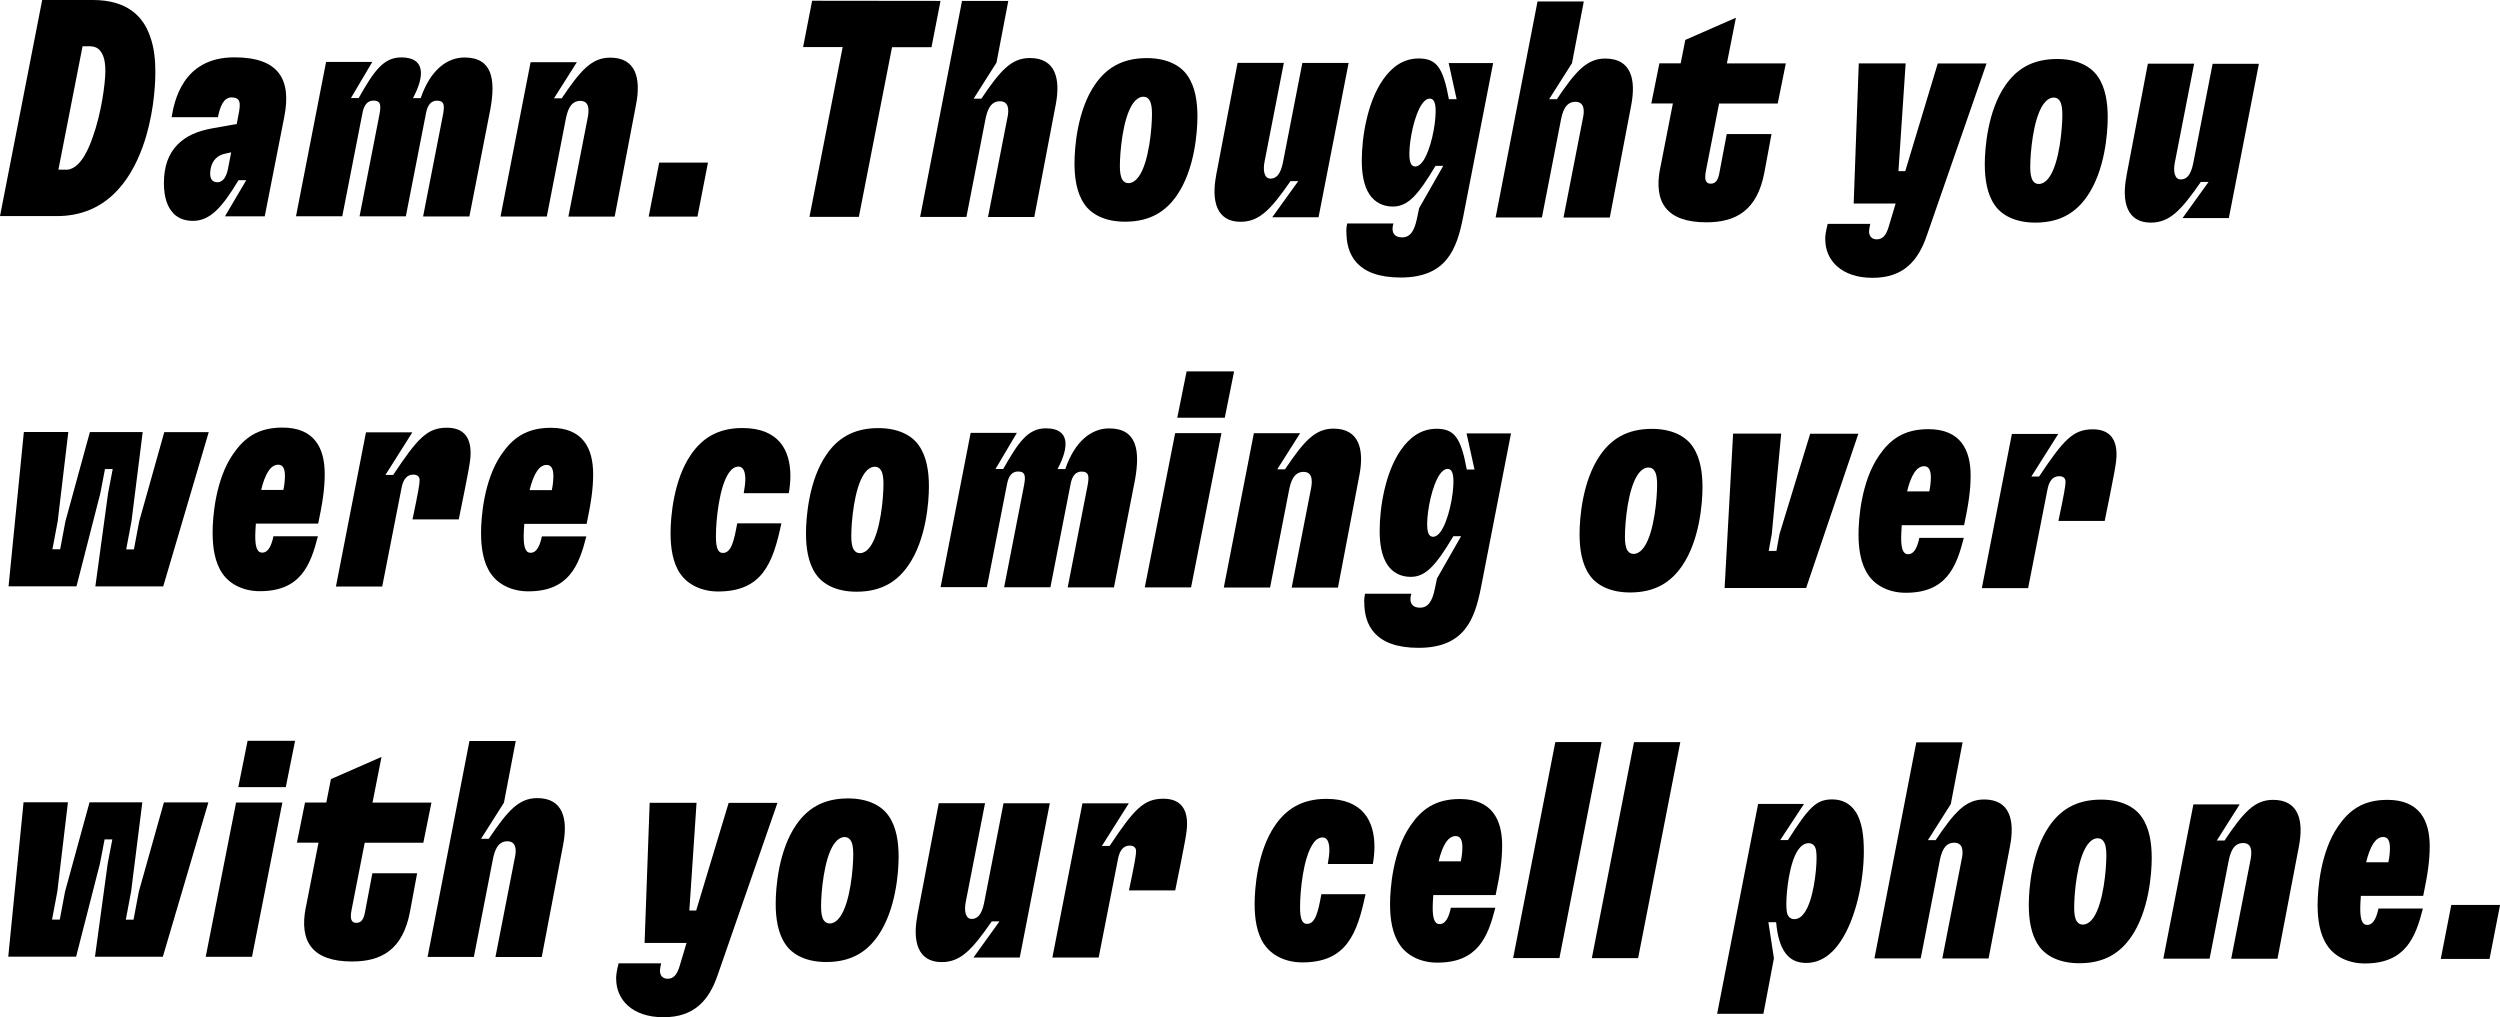
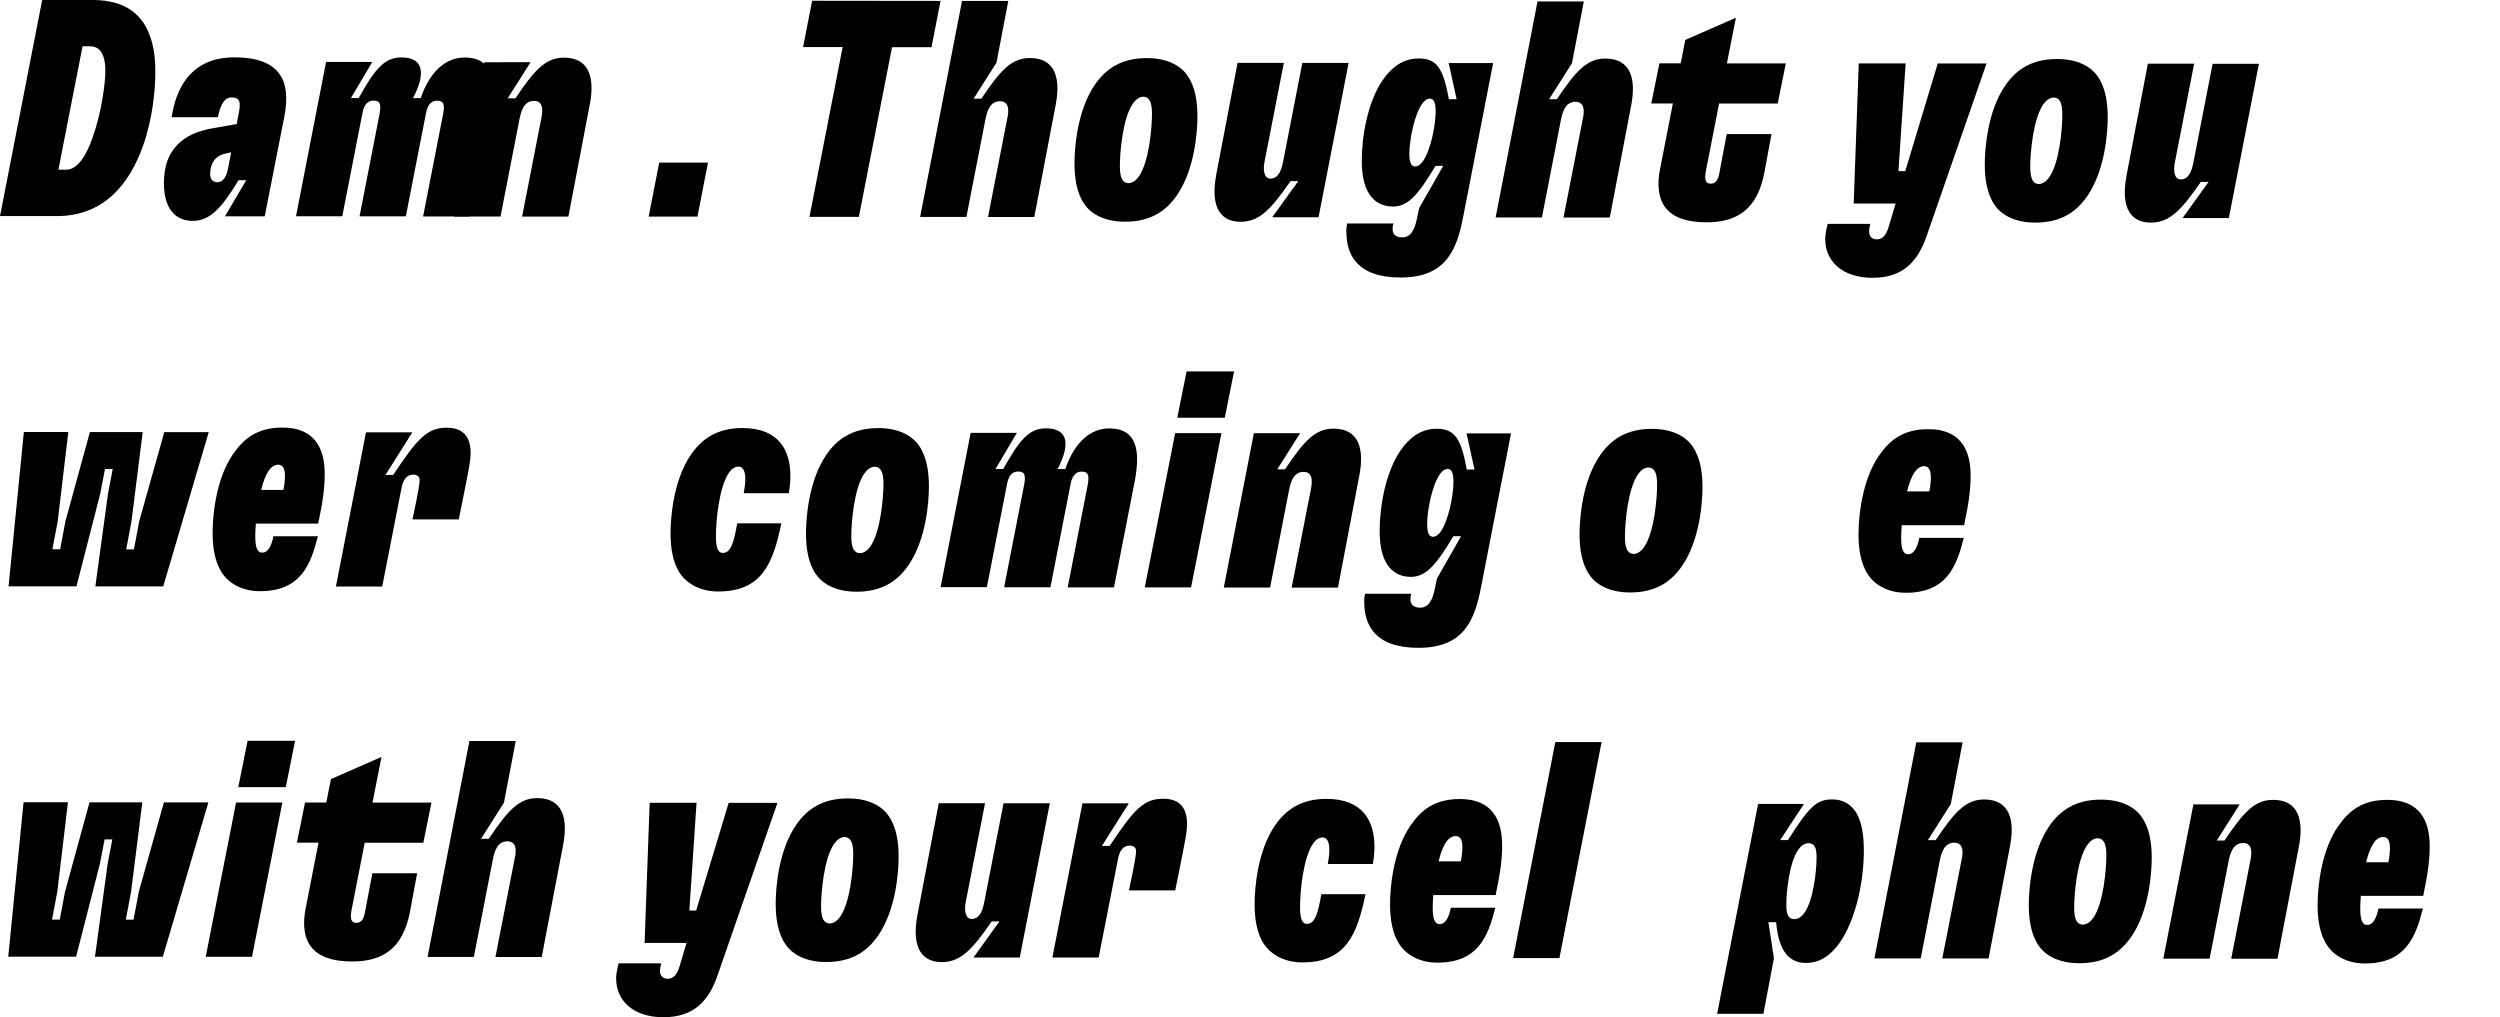
<svg xmlns="http://www.w3.org/2000/svg" id="Ebene_2" viewBox="0 0 330.06 134.32">
  <g id="Ebene_1-2">
    <path d="M5.57,0h6.72c4.56.01,6.64,2.21,7.53,4.82.57,1.55.69,3.26.69,4.69,0,2.24-.33,6.11-1.64,9.78-1.72,4.81-5.02,9.24-11.38,9.24H0S5.57,0,5.57,0ZM8.72,22.41c1.51,0,2.69-1.87,3.51-4.27,1.14-3.14,1.68-7.09,1.68-8.8,0-.73-.08-1.39-.28-1.92-.33-.86-.85-1.3-1.75-1.31h-.98s-3.19,16.29-3.19,16.29h1.02Z" />
    <path d="M22.9,28.17c-.77-.77-1.26-2.08-1.26-3.99,0-2.16.57-3.87,1.84-5.13,1.06-1.06,2.53-1.75,4.56-2.11l3.22-.57.08-.45c.37-1.91.7-3.05-.77-3.06-1.1,0-1.55,1.34-1.8,2.61h-6.11c.33-1.96,1.39-7.91,8.28-7.9,5.83,0,7.58,2.86,6.59,7.87l-2.58,13.12h-5.25s2.81-4.77,2.81-4.77h-1.02c-2.24,3.74-3.83,5.37-6.03,5.37-.98,0-1.87-.29-2.57-.98ZM28.03,23.81c.16.16.41.25.65.25.86,0,1.26-.9,1.43-1.83l.41-2.12-.73.16c-.57.12-.98.33-1.3.65-.53.53-.73,1.26-.74,2,0,.41.08.69.28.9Z" />
    <path d="M43.04,8.18h6.11s-2.82,4.77-2.82,4.77h1.02c2-3.54,3.26-5.37,5.63-5.37,3.14,0,3.14,2.37,1.54,5.38h1.02c1.27-3.71,3.47-5.37,5.79-5.37,3.67,0,4.11,2.9,3.42,6.77l-2.78,14.22h-6.11s2.62-13.41,2.62-13.41c.21-1.14.25-1.87-.77-1.88-.77,0-1.26.53-1.47,1.67l-2.66,13.6h-6.11s2.62-13.41,2.62-13.41c.21-1.14.25-1.87-.77-1.87-.77,0-1.26.53-1.47,1.67l-2.66,13.6h-6.11s3.97-20.37,3.97-20.37Z" />
-     <path d="M70.05,8.21h6.11s-3.02,4.77-3.02,4.77h1.02c2.49-3.7,3.96-5.37,6.4-5.37,3.42,0,4.07,2.77,3.42,6.16l-2.83,14.83h-6.11s2.54-13,2.54-13c.25-1.22.17-2.28-.97-2.28-1.34,0-1.71,1.38-1.92,2.44l-2.5,12.83h-6.11s3.97-20.37,3.97-20.37Z" />
+     <path d="M70.05,8.21s-3.02,4.77-3.02,4.77h1.02c2.49-3.7,3.96-5.37,6.4-5.37,3.42,0,4.07,2.77,3.42,6.16l-2.83,14.83h-6.11s2.54-13,2.54-13c.25-1.22.17-2.28-.97-2.28-1.34,0-1.71,1.38-1.92,2.44l-2.5,12.83h-6.11s3.97-20.37,3.97-20.37Z" />
    <path d="M87.03,21.47h6.44s-1.39,7.13-1.39,7.13h-6.44s1.39-7.13,1.39-7.13Z" />
    <path d="M111.24,6.21h-5.21s1.19-6.11,1.19-6.11l16.95.02-1.19,6.11h-5.21s-4.38,22.4-4.38,22.4h-6.52s4.38-22.41,4.38-22.41Z" />
    <path d="M127.01.12h6.11s-1.56,8.15-1.56,8.15l-3.02,4.76h1.02c2.49-3.7,3.96-5.37,6.4-5.37,3.42,0,4.07,2.77,3.42,6.16l-2.83,14.83h-6.11s2.54-13,2.54-13c.29-1.22.17-2.28-.97-2.28-1.34,0-1.71,1.38-1.92,2.44l-2.5,12.83h-6.11S127.01.12,127.01.12Z" />
    <path d="M143.16,26.94c-1.02-1.47-1.3-3.46-1.3-5.38,0-2.08.37-7.01,2.7-10.39,1.43-2.08,3.47-3.5,6.85-3.5,2.61,0,4.44.94,5.38,2.33,1.02,1.47,1.3,3.46,1.3,5.38,0,2.08-.37,7.01-2.7,10.39-1.43,2.08-3.47,3.5-6.85,3.5-2.61,0-4.44-.94-5.38-2.33ZM148.21,23.77c.16.24.41.41.77.41.53,0,1.02-.37,1.39-.9,1.35-1.95,1.72-6.44,1.72-8.27,0-.73-.08-1.43-.36-1.83-.16-.24-.41-.41-.77-.41-.53,0-1.02.37-1.39.9-1.35,1.95-1.72,6.44-1.72,8.27,0,.73.08,1.43.36,1.83Z" />
    <path d="M160.56,23.13l2.83-14.83h6.11s-2.54,13-2.54,13c-.25,1.22-.04,2.28.77,2.28,1.18,0,1.51-1.38,1.71-2.44l2.5-12.83h6.11s-3.97,20.37-3.97,20.37h-6.11s3.43-4.77,3.43-4.77h-1.02c-2.57,3.7-4.08,5.37-6.6,5.37-3.18,0-3.87-2.77-3.21-6.16Z" />
    <path d="M177.74,30.6c0-.45.04-.69.12-1.1h6.11c-.08.25-.12.45-.12.7,0,.61.32,1.14,1.26,1.14,1.1,0,1.63-.89,1.96-2.48l.29-1.38,3.18-5.58h-1.02c-2.33,3.91-3.67,5.37-5.63,5.37-1.38,0-2.4-.61-3.05-1.55-.81-1.18-1.06-2.89-1.05-4.56,0-2.97.7-7.66,2.82-10.67,1.14-1.63,2.65-2.77,4.69-2.77,2.32,0,3.22,1.14,3.99,5.38h1.02s-1.05-4.77-1.05-4.77h5.87s-3.97,20.37-3.97,20.37c-.82,4.11-2.13,7.94-8.24,7.94-5.87,0-7.17-3.14-7.16-6.04ZM186.35,21.73c.12.16.29.25.49.25.37,0,.73-.28,1.02-.69,1.02-1.47,1.67-4.68,1.68-6.56,0-.73-.08-1.18-.28-1.47-.12-.16-.29-.24-.49-.24-.37,0-.73.28-1.02.69-1.02,1.47-1.67,4.68-1.68,6.56,0,.73.08,1.18.28,1.47Z" />
    <path d="M202.99.19h6.11s-1.56,8.15-1.56,8.15l-3.02,4.76h1.02c2.49-3.7,3.96-5.37,6.4-5.37,3.42,0,4.07,2.77,3.42,6.16l-2.83,14.83h-6.11s2.54-13,2.54-13c.29-1.22.17-2.28-.97-2.28-1.34,0-1.71,1.38-1.92,2.44l-2.5,12.83h-6.11S202.99.19,202.99.19Z" />
    <path d="M219.18,22.25l1.68-8.59h-2.85s1.07-5.3,1.07-5.3h2.81s.61-3.09.61-3.09l6.68-2.93-1.19,6.03h7.78s-1.07,5.3-1.07,5.3h-7.74s-1.72,8.79-1.72,8.79c-.25,1.22-.08,1.79.61,1.79.69,0,.98-.53,1.14-1.38l.98-5.17h5.91s-.94,5.06-.94,5.06c-.94,5.01-3.75,6.6-7.67,6.59-5.26,0-6.96-2.66-6.1-7.1Z" />
    <path d="M240.97,31.64c0-.53.08-1.1.33-2.08h5.62c-.12.53-.16.78-.16.98,0,.69.41,1.06,1.02,1.06.77,0,1.22-.53,1.55-1.59l.94-3.14h-5.54s.67-18.5.67-18.5h6.19s-.95,14.22-.95,14.22h.9s4.29-14.21,4.29-14.21h6.44s-7.89,22.73-7.89,22.73c-1.14,3.34-3.1,5.58-7.17,5.57-4.12,0-6.23-2.33-6.23-5.06Z" />
    <path d="M263.34,27.06c-1.02-1.47-1.3-3.46-1.3-5.38,0-2.08.37-7.01,2.7-10.39,1.43-2.08,3.47-3.5,6.85-3.5,2.61,0,4.44.94,5.38,2.33,1.02,1.47,1.3,3.46,1.3,5.38,0,2.08-.37,7.01-2.7,10.39-1.43,2.08-3.47,3.5-6.85,3.5-2.61,0-4.44-.94-5.38-2.33ZM268.4,23.88c.16.25.41.41.77.41.53,0,1.02-.37,1.39-.9,1.35-1.95,1.72-6.44,1.72-8.27,0-.73-.08-1.43-.36-1.83-.16-.24-.41-.41-.77-.41-.53,0-1.02.37-1.39.9-1.35,1.95-1.72,6.44-1.72,8.27,0,.73.08,1.43.36,1.83Z" />
    <path d="M280.74,23.24l2.83-14.83h6.11s-2.54,13-2.54,13c-.25,1.22-.04,2.28.77,2.28,1.18,0,1.51-1.38,1.71-2.44l2.5-12.83h6.11s-3.97,20.37-3.97,20.37h-6.11s3.43-4.77,3.43-4.77h-1.02c-2.57,3.7-4.08,5.37-6.6,5.37-3.18,0-3.87-2.77-3.21-6.15Z" />
    <path d="M3.15,57.03h5.87s-1.4,11.78-1.4,11.78l-.7,3.71h1.02s.7-3.71.7-3.71l3.23-11.77h6.97s-1.48,11.78-1.48,11.78l-.7,3.71h1.02s.7-3.71.7-3.71l3.31-11.77h5.87s-6.01,20.37-6.01,20.37h-8.96s1.68-12.31,1.68-12.31l.61-3.18h-1.02s-.61,3.18-.61,3.18l-3.15,12.3H1.13s2.02-20.38,2.02-20.38Z" />
    <path d="M29.37,75.72c-1.02-1.47-1.3-3.46-1.3-5.38,0-2.08.37-7.01,2.7-10.39,1.43-2.08,3.22-3.5,6.52-3.5,4.24,0,5.58,2.73,5.58,6.12,0,2-.29,3.83-.86,6.56h-8.23c-.04.6-.08,1.13-.08,1.58,0,.81.04,1.47.32,1.92.16.24.33.33.61.33.86,0,1.26-1.14,1.47-2.16h5.87c-.98,3.87-2.33,7.26-7.67,7.25-2.2,0-3.99-.94-4.93-2.33ZM37.41,64.69c.16-.73.2-1.34.21-1.83,0-1.02-.28-1.51-.9-1.51-.49,0-.94.33-1.26.81-.41.61-.74,1.51-.98,2.52h2.93Z" />
    <path d="M48.33,57.08h6.11s-3.55,5.62-3.55,5.62h1.02c3.22-4.84,4.49-6.23,7.09-6.23,2.04,0,3.14,1.1,3.13,3.34,0,1.02-.21,2.12-1.56,8.76h-6.11c.78-3.67.94-4.69.94-5.18,0-.41-.24-.73-.85-.73-.86,0-1.35.69-1.55,1.83l-2.54,12.95h-6.11s3.97-20.37,3.97-20.37Z" />
-     <path d="M64.81,75.75c-1.02-1.47-1.3-3.46-1.3-5.38,0-2.08.37-7.01,2.7-10.39,1.43-2.08,3.22-3.5,6.52-3.5,4.24,0,5.58,2.73,5.58,6.12,0,2-.29,3.83-.86,6.56h-8.23c-.04.6-.08,1.13-.08,1.58,0,.81.04,1.47.32,1.91.16.25.33.33.61.33.86,0,1.26-1.14,1.47-2.16h5.87c-.98,3.88-2.33,7.26-7.67,7.25-2.2,0-3.99-.94-4.93-2.33ZM72.85,64.72c.16-.73.2-1.34.21-1.83,0-1.02-.28-1.51-.9-1.51-.49,0-.94.33-1.26.81-.41.61-.74,1.51-.98,2.52h2.93Z" />
    <path d="M89.83,75.78c-1.02-1.47-1.3-3.46-1.3-5.38,0-2.08.37-7.01,2.7-10.39,1.43-2.08,3.47-3.5,6.77-3.5,4.93,0,6.35,3.06,6.35,6.32,0,.73-.08,1.55-.21,2.28h-5.95c.12-.7.21-1.31.21-1.84,0-1.02-.28-1.67-.9-1.67-.49,0-.94.33-1.26.81-1.3,1.87-1.72,6.31-1.72,8.35,0,.81.04,1.47.32,1.91.16.24.33.33.61.33,1.1,0,1.47-1.63,1.88-3.91h5.83c-1.1,5.26-2.53,9.01-8.36,9-2.2,0-4.03-.94-4.97-2.33Z" />
    <path d="M107.71,75.79c-1.02-1.47-1.3-3.46-1.3-5.38,0-2.08.37-7.01,2.7-10.39,1.43-2.08,3.47-3.5,6.85-3.5,2.61,0,4.44.94,5.38,2.33,1.02,1.47,1.3,3.46,1.3,5.38,0,2.08-.37,7.01-2.7,10.39-1.43,2.08-3.47,3.5-6.85,3.5-2.61,0-4.44-.94-5.38-2.33ZM112.76,72.62c.16.24.41.41.77.41.53,0,1.02-.37,1.39-.9,1.35-1.95,1.72-6.44,1.72-8.27,0-.73-.08-1.43-.37-1.83-.16-.24-.41-.41-.77-.41-.53,0-1.02.37-1.39.9-1.35,1.95-1.72,6.44-1.72,8.27,0,.73.08,1.43.36,1.83Z" />
    <path d="M128.14,57.15h6.11s-2.82,4.77-2.82,4.77h1.02c2-3.54,3.26-5.37,5.63-5.37,3.14,0,3.14,2.37,1.54,5.38h1.02c1.27-3.7,3.47-5.37,5.79-5.37,3.67,0,4.11,2.9,3.42,6.77l-2.78,14.22h-6.11s2.62-13.41,2.62-13.41c.21-1.14.25-1.87-.77-1.88-.77,0-1.26.53-1.47,1.67l-2.66,13.6h-6.11s2.62-13.41,2.62-13.41c.21-1.14.25-1.87-.77-1.87-.77,0-1.26.53-1.47,1.67l-2.66,13.6h-6.11s3.97-20.37,3.97-20.37Z" />
    <path d="M155.15,57.18h6.11s-4.01,20.37-4.01,20.37h-6.11s4.01-20.37,4.01-20.37ZM156.66,49.03h6.27s-1.23,6.12-1.23,6.12h-6.27s1.23-6.12,1.23-6.12Z" />
    <path d="M165.54,57.19h6.11s-3.02,4.77-3.02,4.77h1.02c2.49-3.7,3.96-5.37,6.4-5.37,3.42,0,4.07,2.77,3.42,6.16l-2.83,14.83h-6.11s2.54-13,2.54-13c.25-1.22.17-2.28-.97-2.28-1.34,0-1.71,1.38-1.92,2.44l-2.5,12.83h-6.11s3.97-20.37,3.97-20.37Z" />
    <path d="M180.1,79.49c0-.45.04-.69.12-1.1h6.11c-.08.25-.12.45-.12.7,0,.61.32,1.14,1.26,1.14,1.1,0,1.63-.89,1.96-2.48l.29-1.38,3.18-5.58h-1.02c-2.33,3.91-3.67,5.37-5.63,5.37-1.38,0-2.4-.61-3.05-1.55-.81-1.18-1.06-2.89-1.05-4.56,0-2.97.7-7.66,2.82-10.67,1.14-1.63,2.65-2.77,4.69-2.77,2.32,0,3.22,1.14,3.99,5.38h1.02s-1.05-4.77-1.05-4.77h5.87s-3.97,20.37-3.97,20.37c-.82,4.11-2.13,7.94-8.24,7.94-5.87,0-7.17-3.14-7.16-6.04ZM188.7,70.62c.12.16.29.24.49.25.37,0,.73-.28,1.02-.69,1.02-1.47,1.67-4.68,1.68-6.56,0-.73-.08-1.18-.28-1.47-.12-.16-.29-.24-.49-.24-.37,0-.73.28-1.02.69-1.02,1.47-1.67,4.68-1.68,6.56,0,.73.08,1.18.28,1.47Z" />
    <path d="M209.84,75.89c-1.02-1.47-1.3-3.46-1.3-5.38,0-2.08.37-7.01,2.7-10.39,1.43-2.08,3.47-3.5,6.85-3.5,2.61,0,4.44.94,5.38,2.33,1.02,1.47,1.3,3.46,1.3,5.38,0,2.08-.37,7.01-2.7,10.39-1.43,2.08-3.47,3.5-6.85,3.5-2.61,0-4.44-.94-5.38-2.33ZM214.9,72.72c.16.24.41.41.77.41.53,0,1.02-.37,1.39-.9,1.35-1.95,1.72-6.44,1.72-8.27,0-.73-.08-1.43-.37-1.83-.16-.24-.41-.41-.77-.41-.53,0-1.02.37-1.39.9-1.35,1.95-1.72,6.44-1.72,8.27,0,.73.08,1.43.36,1.83Z" />
-     <path d="M228.8,57.25h6.36s-1.24,13.25-1.24,13.25l-.41,2.24h1.02s.41-2.24.41-2.24l4.05-13.24h6.36s-6.9,20.37-6.9,20.37h-10.76s1.12-20.38,1.12-20.38Z" />
    <path d="M246.67,75.93c-1.02-1.47-1.3-3.46-1.3-5.38,0-2.08.37-7.01,2.7-10.39,1.43-2.08,3.22-3.5,6.52-3.5,4.24,0,5.58,2.73,5.58,6.12,0,2-.29,3.83-.86,6.56h-8.23c-.04.6-.08,1.13-.08,1.58,0,.81.04,1.47.32,1.92.16.24.33.33.61.33.86,0,1.26-1.14,1.47-2.16h5.87c-.98,3.87-2.33,7.26-7.67,7.25-2.2,0-3.99-.94-4.93-2.33ZM254.71,64.89c.16-.73.2-1.34.21-1.83,0-1.02-.28-1.51-.9-1.51-.49,0-.94.33-1.26.81-.41.61-.74,1.51-.98,2.52h2.93Z" />
-     <path d="M265.63,57.29h6.11s-3.55,5.62-3.55,5.62h1.02c3.22-4.84,4.49-6.23,7.09-6.23,2.04,0,3.14,1.1,3.13,3.34,0,1.02-.21,2.12-1.56,8.76h-6.11c.78-3.67.94-4.69.94-5.18,0-.41-.24-.73-.85-.73-.86,0-1.35.69-1.55,1.83l-2.54,12.95h-6.11s3.97-20.37,3.97-20.37Z" />
    <path d="M3.1,105.92h5.87s-1.4,11.78-1.4,11.78l-.7,3.71h1.02s.7-3.71.7-3.71l3.23-11.77h6.97s-1.48,11.78-1.48,11.78l-.7,3.71h1.02s.7-3.71.7-3.71l3.31-11.77h5.87s-6.01,20.37-6.01,20.37h-8.96s1.68-12.31,1.68-12.31l.61-3.18h-1.02s-.61,3.18-.61,3.18l-3.15,12.3H1.09s2.02-20.38,2.02-20.38Z" />
    <path d="M31.17,105.95h6.11s-4.01,20.37-4.01,20.37h-6.11s4.01-20.37,4.01-20.37ZM32.69,97.8h6.27s-1.23,6.12-1.23,6.12h-6.27s1.23-6.12,1.23-6.12Z" />
    <path d="M40.37,119.85l1.68-8.6h-2.85s1.07-5.3,1.07-5.3h2.81s.61-3.09.61-3.09l6.68-2.93-1.19,6.03h7.78s-1.07,5.3-1.07,5.3h-7.74s-1.72,8.79-1.72,8.79c-.25,1.22-.08,1.79.61,1.79s.98-.53,1.14-1.38l.98-5.17h5.91s-.94,5.06-.94,5.06c-.94,5.01-3.75,6.6-7.67,6.59-5.26,0-6.96-2.66-6.1-7.09Z" />
    <path d="M61.98,97.83h6.11s-1.56,8.15-1.56,8.15l-3.02,4.76h1.02c2.49-3.7,3.96-5.37,6.4-5.37,3.42,0,4.07,2.77,3.42,6.15l-2.83,14.83h-6.11s2.54-13,2.54-13c.29-1.22.17-2.28-.97-2.28-1.34,0-1.71,1.38-1.92,2.44l-2.5,12.83h-6.11s5.53-28.52,5.53-28.52Z" />
    <path d="M81.34,129.26c0-.53.08-1.1.33-2.08h5.62c-.12.54-.16.78-.16.98,0,.69.41,1.06,1.02,1.06.77,0,1.22-.53,1.55-1.59l.94-3.14h-5.54s.67-18.5.67-18.5h6.19s-.95,14.22-.95,14.22h.9s4.29-14.21,4.29-14.21h6.44s-7.89,22.73-7.89,22.73c-1.14,3.34-3.1,5.58-7.17,5.57-4.12,0-6.23-2.33-6.23-5.06Z" />
    <path d="M103.71,124.68c-1.02-1.47-1.3-3.46-1.3-5.38,0-2.08.37-7.01,2.7-10.39,1.43-2.08,3.47-3.5,6.85-3.5,2.61,0,4.44.94,5.38,2.33,1.02,1.47,1.3,3.46,1.3,5.38,0,2.08-.37,7.01-2.7,10.39-1.43,2.08-3.47,3.5-6.85,3.5-2.61,0-4.44-.94-5.38-2.33ZM108.77,121.51c.16.24.41.41.77.41.53,0,1.02-.37,1.39-.9,1.35-1.95,1.72-6.43,1.72-8.27,0-.73-.08-1.43-.37-1.83-.16-.24-.41-.41-.77-.41-.53,0-1.02.37-1.39.9-1.35,1.95-1.72,6.43-1.72,8.27,0,.73.08,1.43.36,1.83Z" />
    <path d="M121.11,120.87l2.83-14.83h6.11s-2.54,13-2.54,13c-.25,1.22-.04,2.28.77,2.28,1.18,0,1.51-1.38,1.71-2.44l2.5-12.83h6.11s-3.97,20.37-3.97,20.37h-6.11s3.43-4.77,3.43-4.77h-1.02c-2.57,3.7-4.08,5.37-6.6,5.37-3.18,0-3.87-2.77-3.21-6.16Z" />
    <path d="M142.92,106.06h6.11s-3.55,5.62-3.55,5.62h1.02c3.22-4.84,4.49-6.23,7.09-6.23,2.04,0,3.14,1.1,3.13,3.34,0,1.02-.21,2.12-1.56,8.76h-6.11c.78-3.67.94-4.69.94-5.18,0-.41-.24-.73-.85-.73-.86,0-1.35.69-1.55,1.83l-2.54,12.95h-6.11s3.97-20.37,3.97-20.37Z" />
    <path d="M166.94,124.74c-1.02-1.47-1.3-3.46-1.3-5.38,0-2.08.37-7.01,2.7-10.39,1.43-2.08,3.47-3.5,6.77-3.5,4.93,0,6.35,3.06,6.35,6.32,0,.73-.08,1.55-.21,2.28h-5.95c.12-.7.21-1.31.21-1.84,0-1.02-.28-1.67-.89-1.67-.49,0-.94.32-1.26.81-1.31,1.87-1.72,6.31-1.72,8.35,0,.82.04,1.47.32,1.92.16.25.33.33.61.33,1.1,0,1.47-1.63,1.88-3.91h5.83c-1.1,5.26-2.53,9.01-8.36,9-2.2,0-4.03-.94-4.97-2.33Z" />
    <path d="M184.82,124.76c-1.02-1.47-1.3-3.46-1.3-5.38,0-2.08.37-7.01,2.7-10.39,1.43-2.08,3.22-3.5,6.52-3.5,4.24,0,5.58,2.74,5.58,6.12,0,2-.29,3.83-.86,6.56h-8.23c-.04.6-.08,1.13-.08,1.58,0,.82.04,1.47.32,1.92.16.25.33.33.61.33.86,0,1.26-1.14,1.47-2.16h5.87c-.98,3.88-2.33,7.26-7.67,7.25-2.2,0-3.99-.94-4.93-2.33ZM192.86,113.72c.16-.73.2-1.34.21-1.83,0-1.02-.28-1.51-.9-1.51-.49,0-.94.33-1.26.81-.41.61-.74,1.51-.98,2.53h2.93Z" />
    <path d="M205.34,97.97h6.11s-5.57,28.52-5.57,28.52h-6.11s5.57-28.52,5.57-28.52Z" />
-     <path d="M215.73,97.98h6.11s-5.57,28.52-5.57,28.52h-6.11s5.57-28.52,5.57-28.52Z" />
    <path d="M232.1,106.14h6.07s-3.14,4.77-3.14,4.77h1.02c2.73-4.27,3.71-5.37,5.83-5.37,1.43,0,2.4.61,3.05,1.55.94,1.35,1.14,3.38,1.14,5.3,0,3.79-.99,8.88-3.15,12.02-1.14,1.67-2.65,2.73-4.48,2.72-2.32,0-3.62-1.67-3.95-5.38h-1.02s.73,4.77.73,4.77l-1.39,7.33h-6.11s5.41-27.7,5.41-27.7ZM236.16,121.02c.16.2.41.33.73.33.57,0,1.02-.37,1.38-.9,1.14-1.67,1.55-5.42,1.56-7.13,0-.73-.04-1.34-.32-1.67-.16-.2-.41-.33-.73-.33-.57,0-1.02.37-1.39.89-1.14,1.67-1.55,5.42-1.55,7.13,0,.73.04,1.34.32,1.67Z" />
    <path d="M253,98.01h6.11s-1.56,8.15-1.56,8.15l-3.02,4.76h1.02c2.49-3.7,3.96-5.37,6.4-5.37,3.42,0,4.07,2.77,3.42,6.16l-2.83,14.83h-6.11s2.54-13,2.54-13c.29-1.22.17-2.28-.97-2.28-1.34,0-1.71,1.38-1.92,2.44l-2.5,12.83h-6.11s5.53-28.52,5.53-28.52Z" />
    <path d="M269.15,124.84c-1.02-1.47-1.3-3.46-1.3-5.38,0-2.08.37-7.01,2.7-10.39,1.43-2.08,3.47-3.5,6.85-3.5,2.61,0,4.44.94,5.38,2.33,1.02,1.47,1.3,3.46,1.3,5.38,0,2.08-.37,7.01-2.7,10.39-1.43,2.08-3.47,3.5-6.85,3.5-2.61,0-4.44-.94-5.38-2.33ZM274.21,121.66c.16.25.41.41.77.41.53,0,1.02-.37,1.39-.89,1.35-1.95,1.72-6.44,1.72-8.27,0-.73-.08-1.43-.37-1.83-.16-.24-.41-.41-.77-.41-.53,0-1.02.37-1.39.9-1.35,1.95-1.72,6.43-1.72,8.27,0,.73.08,1.43.36,1.83Z" />
    <path d="M289.58,106.2h6.11s-3.02,4.77-3.02,4.77h1.02c2.49-3.71,3.96-5.37,6.4-5.37,3.42,0,4.07,2.77,3.42,6.15l-2.83,14.83h-6.11s2.54-13,2.54-13c.25-1.22.17-2.28-.97-2.28-1.34,0-1.71,1.38-1.92,2.44l-2.5,12.83h-6.11s3.97-20.37,3.97-20.37Z" />
    <path d="M307.28,124.87c-1.02-1.47-1.3-3.46-1.3-5.38,0-2.08.37-7.01,2.7-10.39,1.43-2.08,3.22-3.5,6.52-3.5,4.24,0,5.58,2.73,5.58,6.12,0,2-.29,3.83-.86,6.56h-8.23c-.04.6-.08,1.13-.08,1.58,0,.82.04,1.47.32,1.92.16.25.33.33.61.33.86,0,1.26-1.14,1.47-2.16h5.87c-.98,3.87-2.33,7.25-7.67,7.25-2.2,0-3.99-.94-4.93-2.33ZM315.32,113.84c.16-.73.2-1.34.21-1.83,0-1.02-.28-1.51-.9-1.51-.49,0-.94.33-1.26.81-.41.61-.74,1.51-.98,2.53h2.93Z" />
-     <path d="M323.63,119.47h6.44s-1.39,7.13-1.39,7.13h-6.44s1.39-7.13,1.39-7.13Z" />
  </g>
</svg>